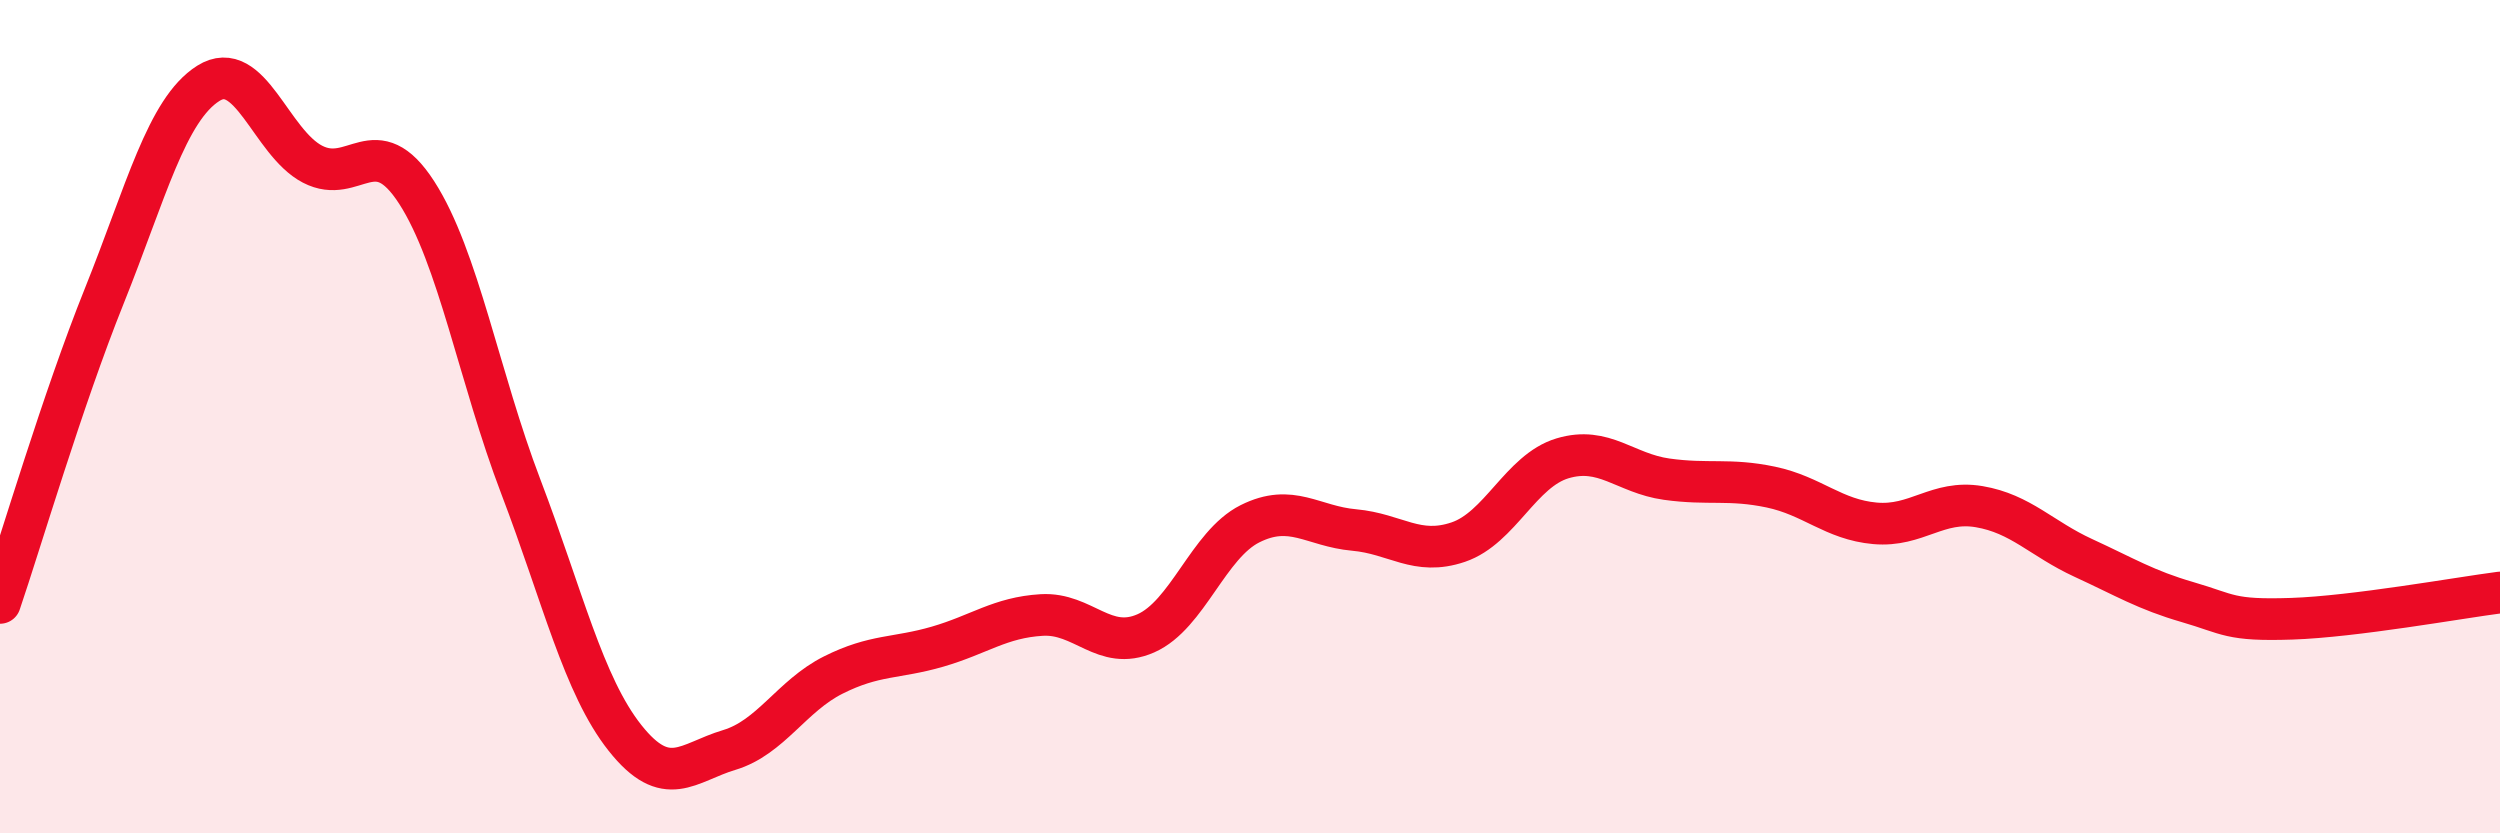
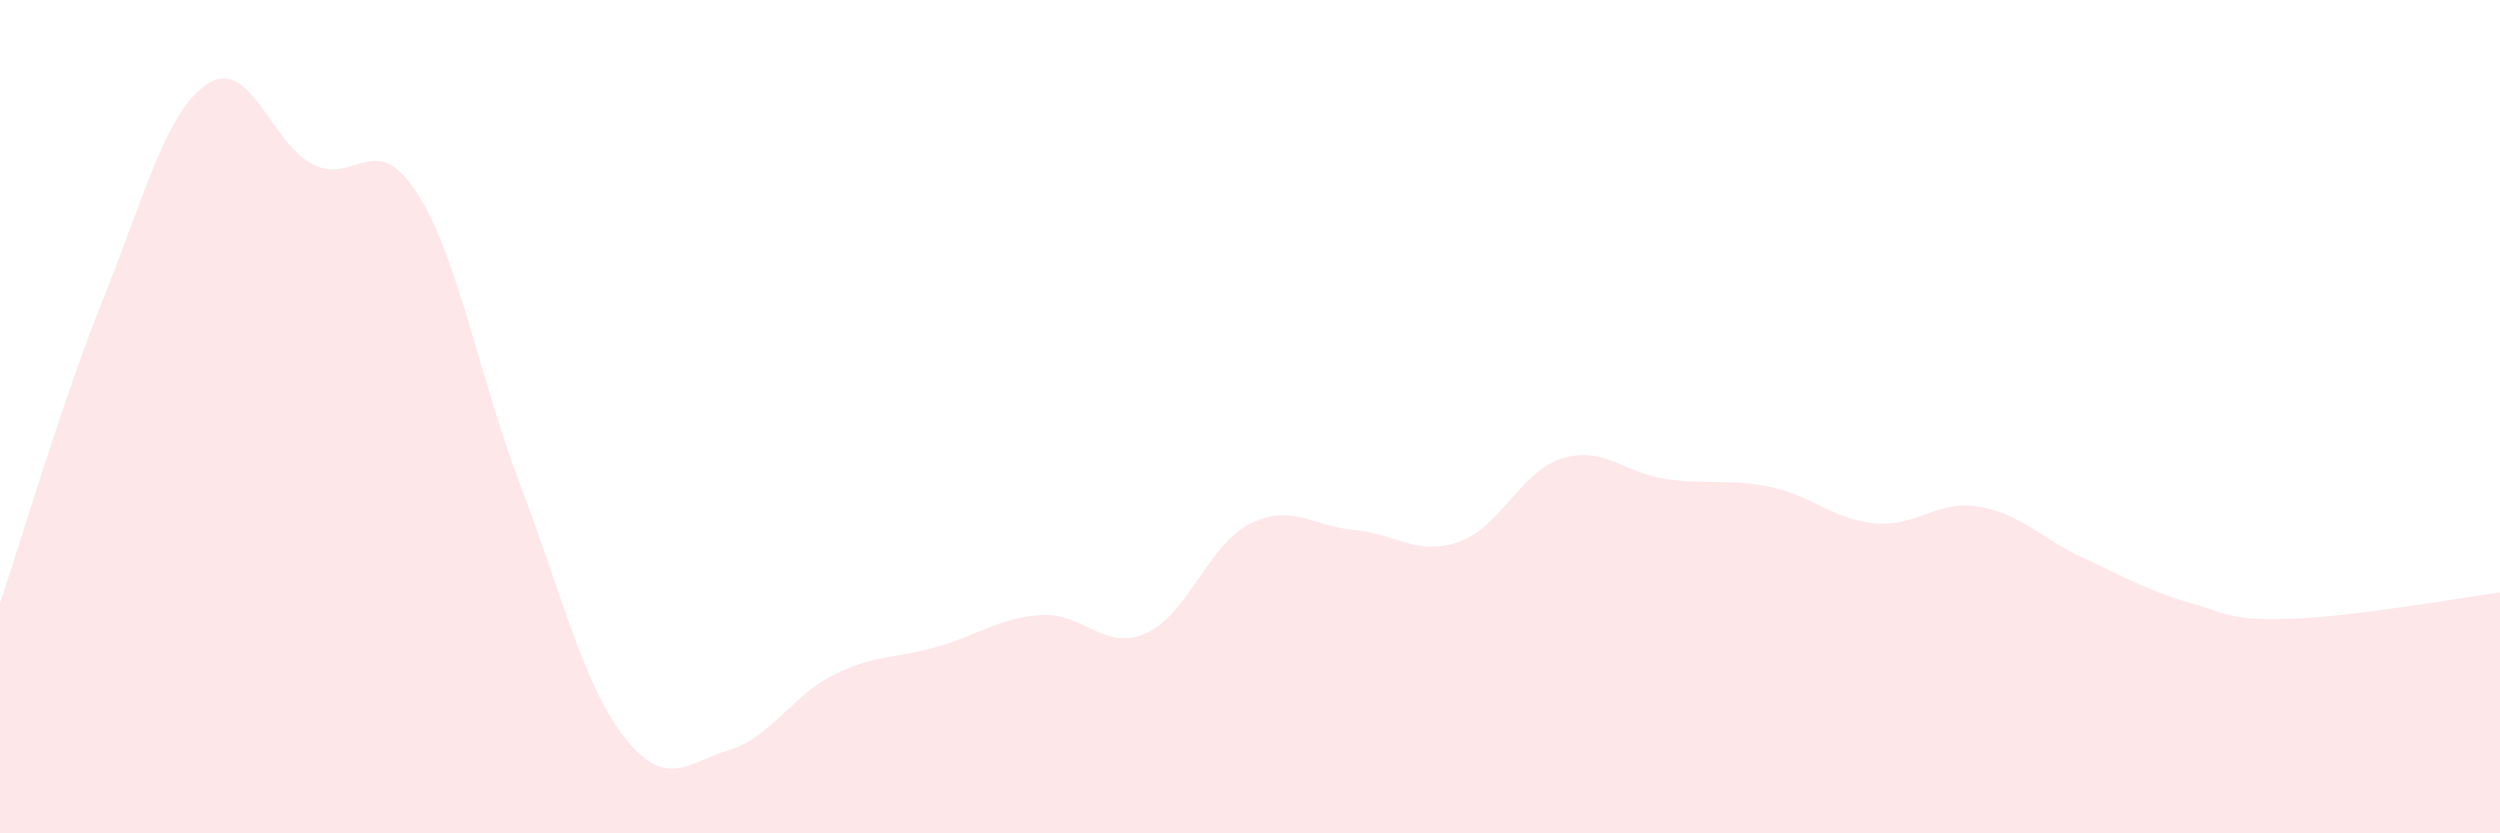
<svg xmlns="http://www.w3.org/2000/svg" width="60" height="20" viewBox="0 0 60 20">
  <path d="M 0,14.47 C 0.5,13 1.5,9.6 2.5,7.11 C 3.5,4.62 4,2.63 5,2 C 6,1.37 6.5,3.42 7.5,3.94 C 8.5,4.46 9,3.07 10,4.62 C 11,6.17 11.5,9.06 12.5,11.68 C 13.5,14.3 14,16.45 15,17.71 C 16,18.97 16.5,18.3 17.5,18 C 18.5,17.7 19,16.7 20,16.2 C 21,15.7 21.5,15.81 22.5,15.52 C 23.5,15.23 24,14.82 25,14.76 C 26,14.7 26.5,15.64 27.5,15.2 C 28.5,14.76 29,13.07 30,12.57 C 31,12.07 31.5,12.63 32.5,12.72 C 33.5,12.81 34,13.35 35,13.01 C 36,12.67 36.5,11.3 37.5,11 C 38.5,10.7 39,11.36 40,11.5 C 41,11.64 41.5,11.48 42.5,11.69 C 43.5,11.9 44,12.47 45,12.56 C 46,12.65 46.5,11.99 47.5,12.16 C 48.5,12.33 49,12.93 50,13.39 C 51,13.85 51.5,14.16 52.5,14.45 C 53.5,14.74 53.5,14.9 55,14.85 C 56.5,14.8 59,14.35 60,14.22L60 20L0 20Z" fill="#EB0A25" opacity="0.1" stroke-linecap="round" stroke-linejoin="round" />
-   <path d="M 0,14.47 C 0.5,13 1.5,9.6 2.5,7.11 C 3.5,4.62 4,2.63 5,2 C 6,1.37 6.5,3.42 7.5,3.94 C 8.5,4.46 9,3.07 10,4.62 C 11,6.17 11.5,9.06 12.5,11.68 C 13.5,14.3 14,16.45 15,17.71 C 16,18.97 16.5,18.3 17.5,18 C 18.5,17.7 19,16.7 20,16.2 C 21,15.7 21.5,15.81 22.5,15.52 C 23.5,15.23 24,14.82 25,14.76 C 26,14.7 26.5,15.64 27.5,15.2 C 28.5,14.76 29,13.07 30,12.57 C 31,12.07 31.5,12.63 32.5,12.72 C 33.5,12.81 34,13.35 35,13.01 C 36,12.67 36.5,11.3 37.5,11 C 38.5,10.7 39,11.36 40,11.5 C 41,11.64 41.5,11.48 42.5,11.69 C 43.5,11.9 44,12.47 45,12.56 C 46,12.65 46.5,11.99 47.5,12.16 C 48.5,12.33 49,12.93 50,13.39 C 51,13.85 51.5,14.16 52.5,14.45 C 53.5,14.74 53.5,14.9 55,14.85 C 56.5,14.8 59,14.35 60,14.22" stroke="#EB0A25" stroke-width="1" fill="none" stroke-linecap="round" stroke-linejoin="round" />
</svg>